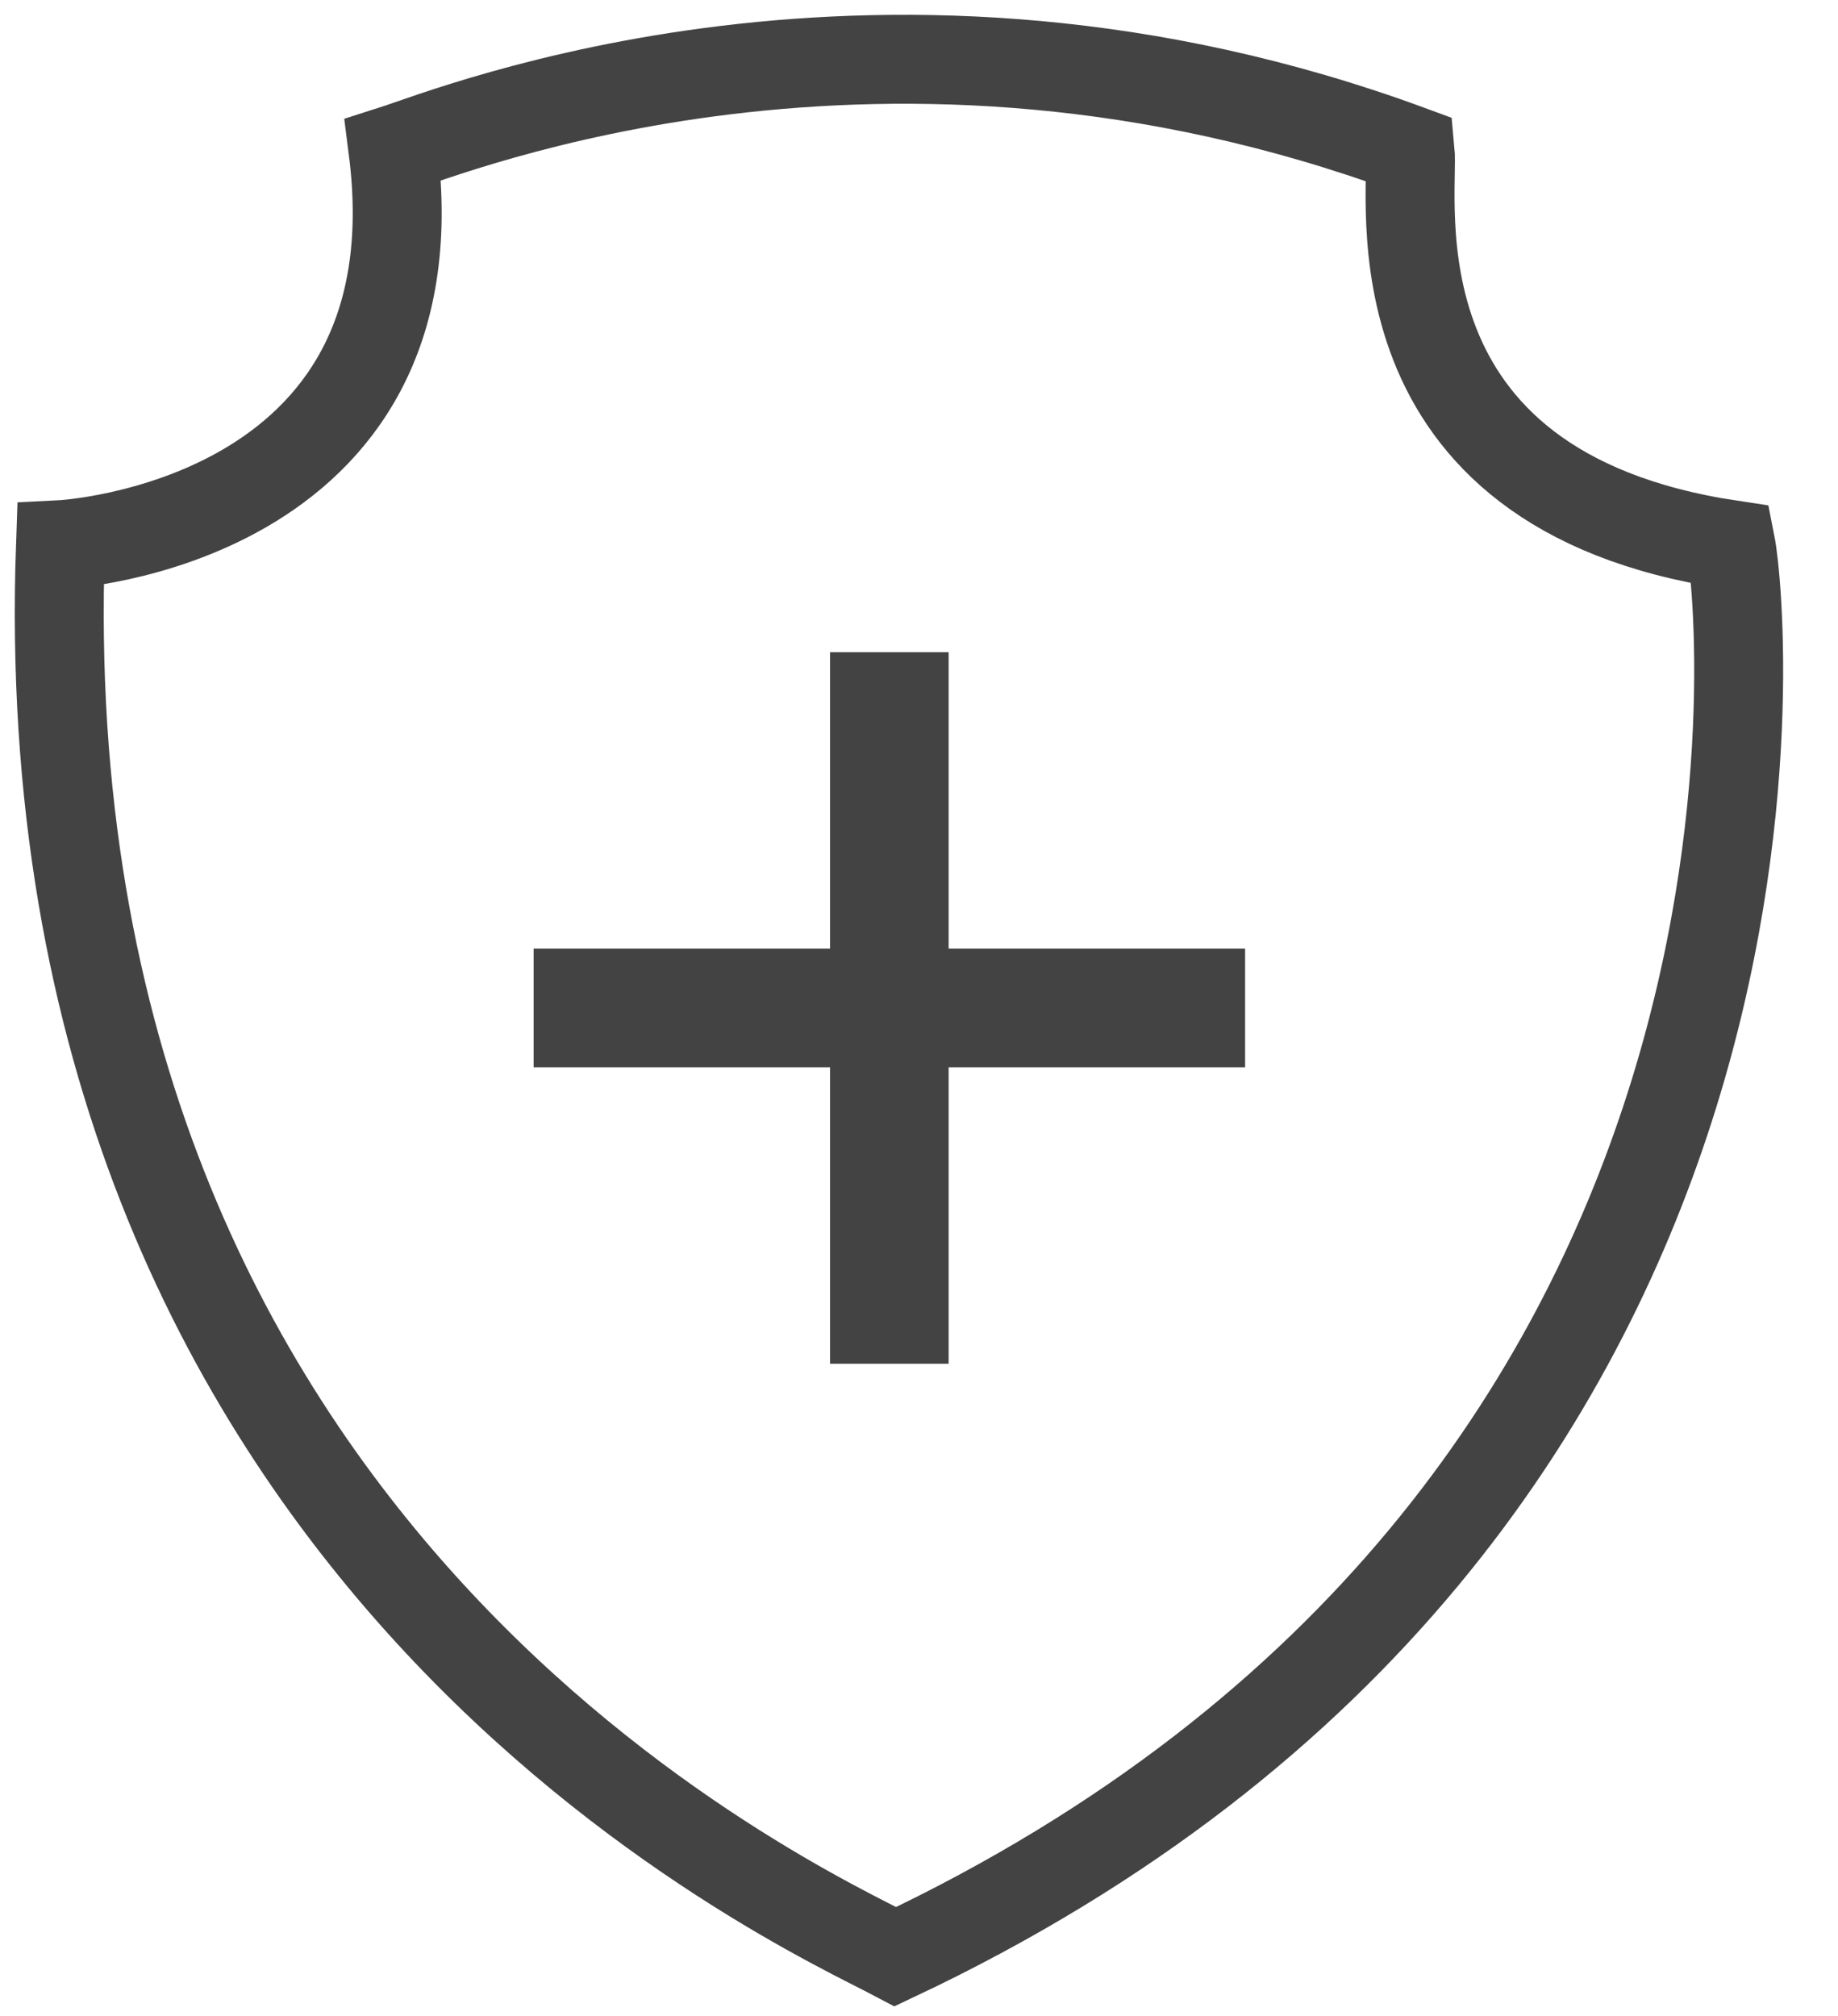
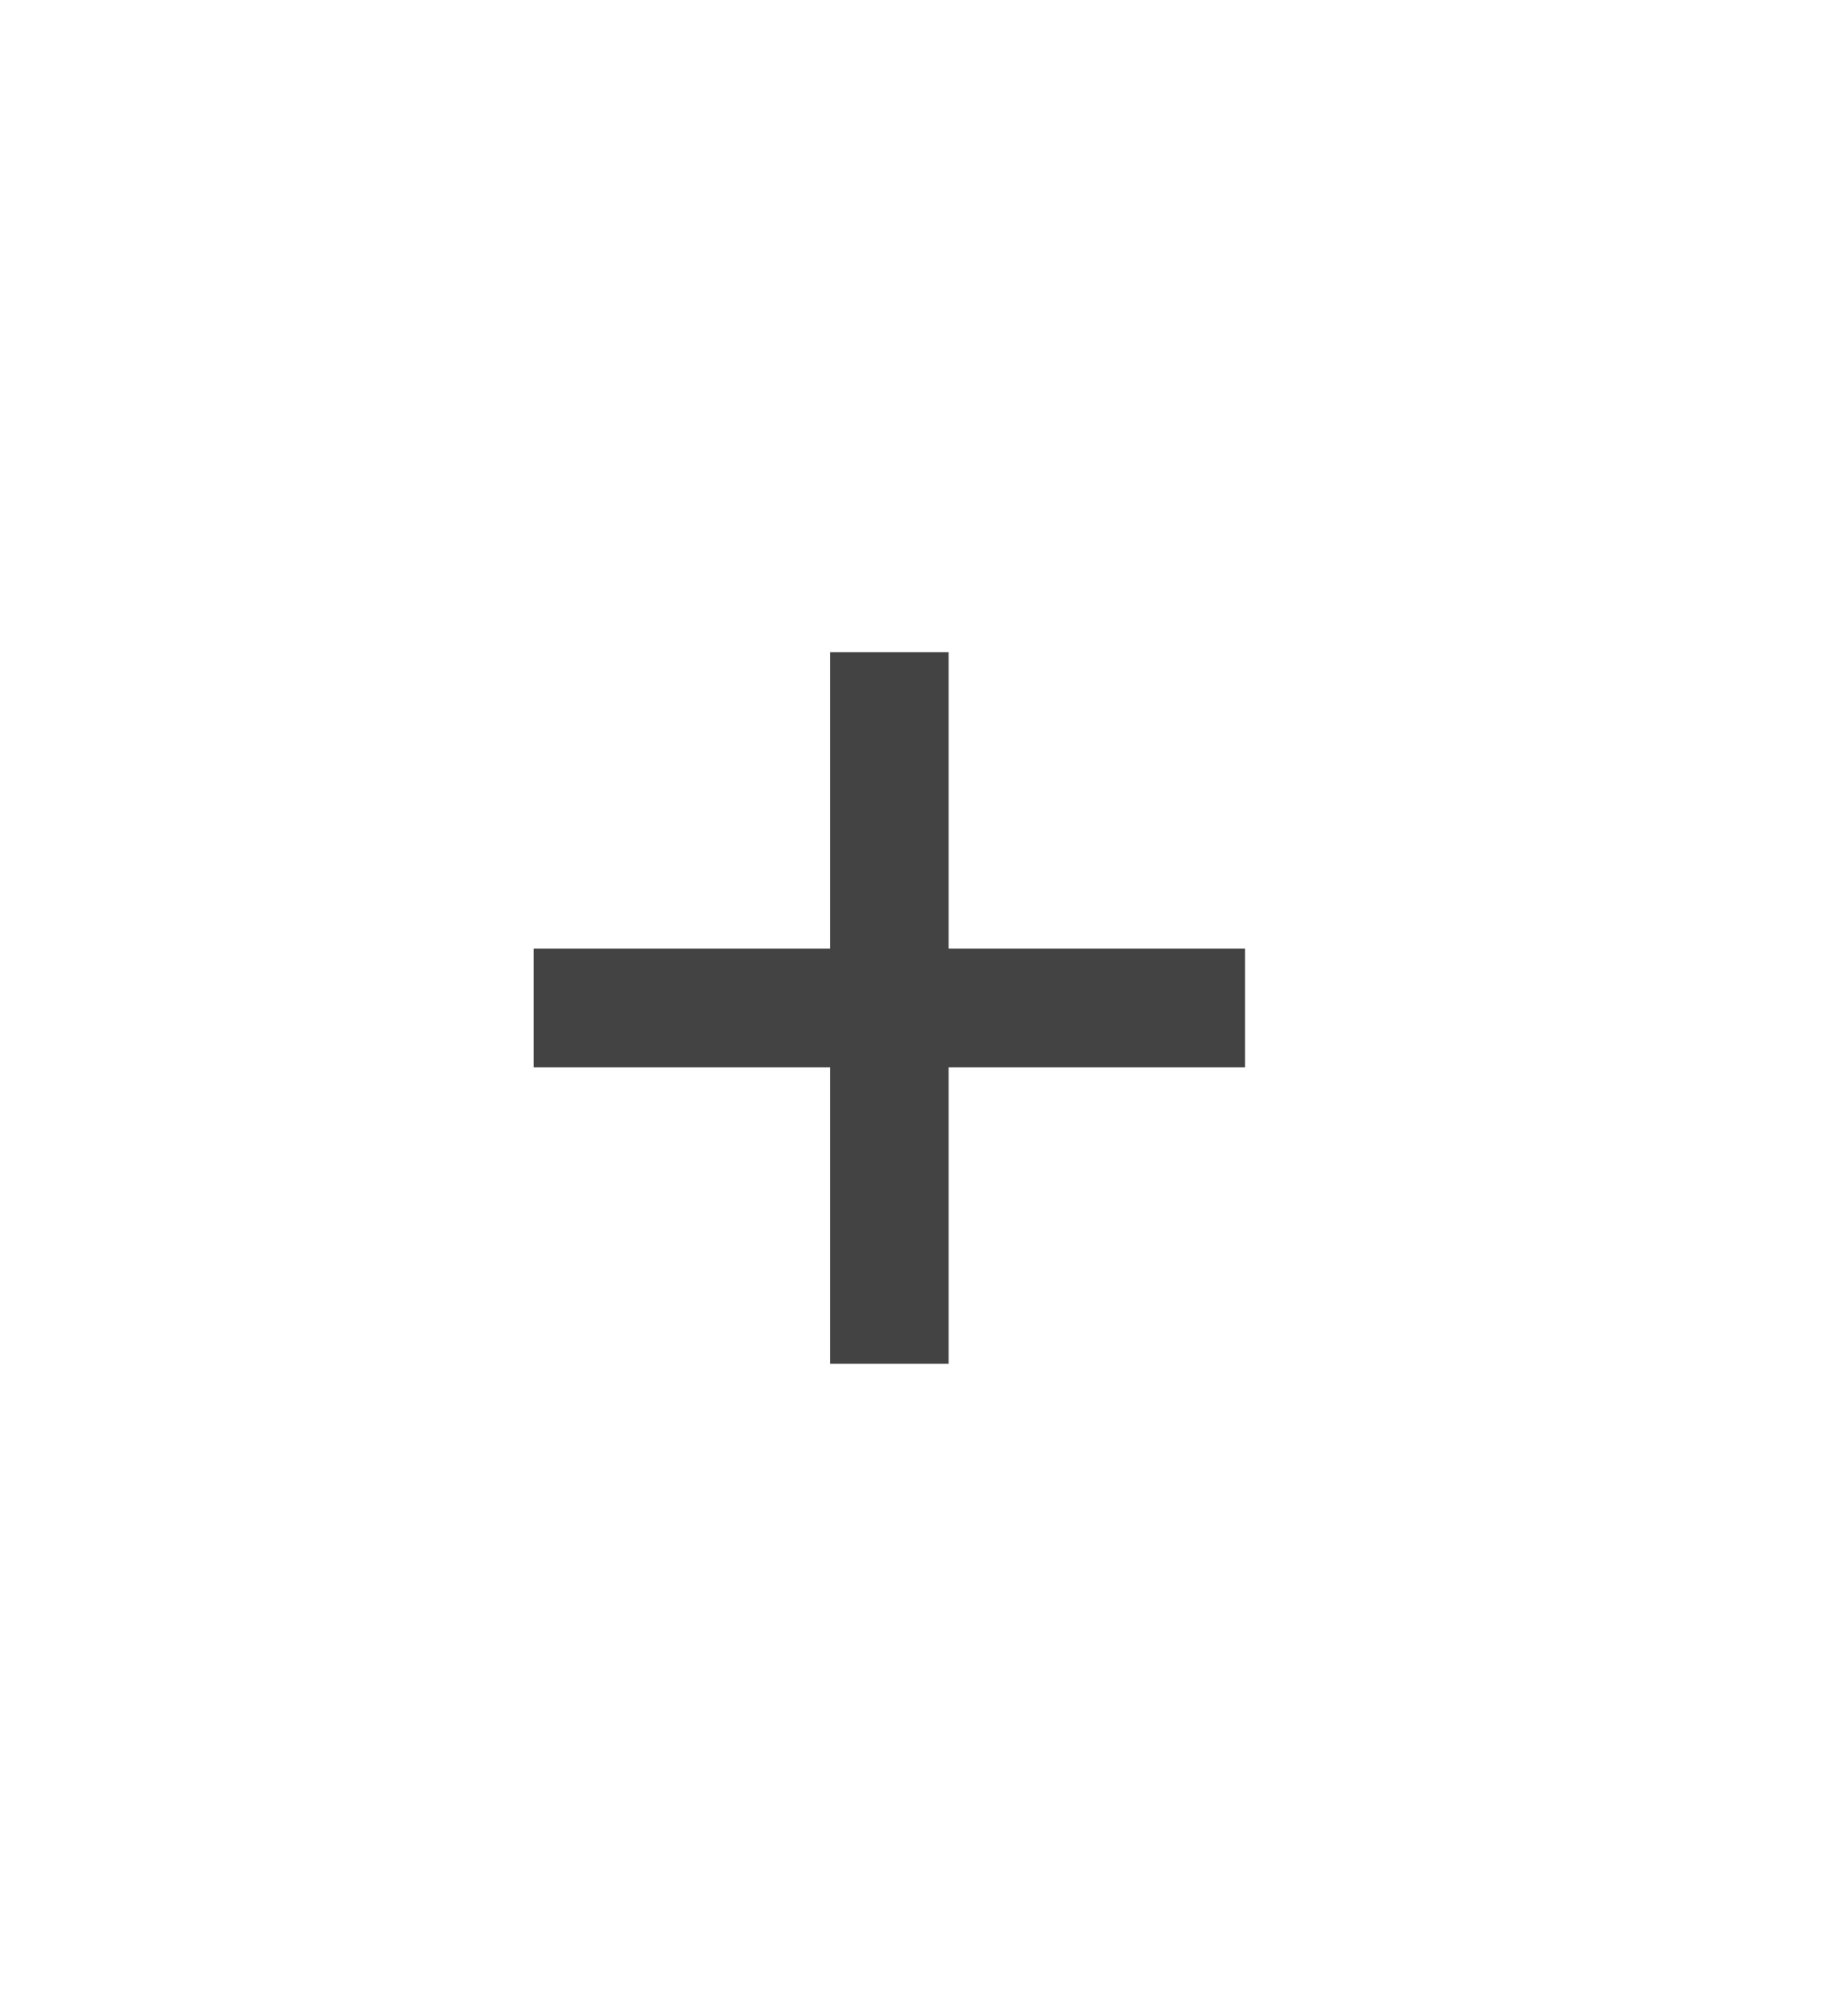
<svg xmlns="http://www.w3.org/2000/svg" width="31" height="34" viewBox="0 0 31 34" fill="none">
-   <path d="M29.192 9.187C23.019 8.258 23.862 3.336 23.783 2.528C14.902 -0.744 7.636 2.207 6.629 2.528C7.436 8.866 1.02 9.187 1.02 9.187C0.413 26.298 13.495 32.15 15.102 33C30.921 25.534 29.399 10.237 29.192 9.187Z" stroke="#434343" stroke-width="1.5" stroke-miterlimit="10" />
  <path d="M9 16H14V11H16V16H21V18H16V23H14V18H9V16Z" fill="#434343" />
</svg>